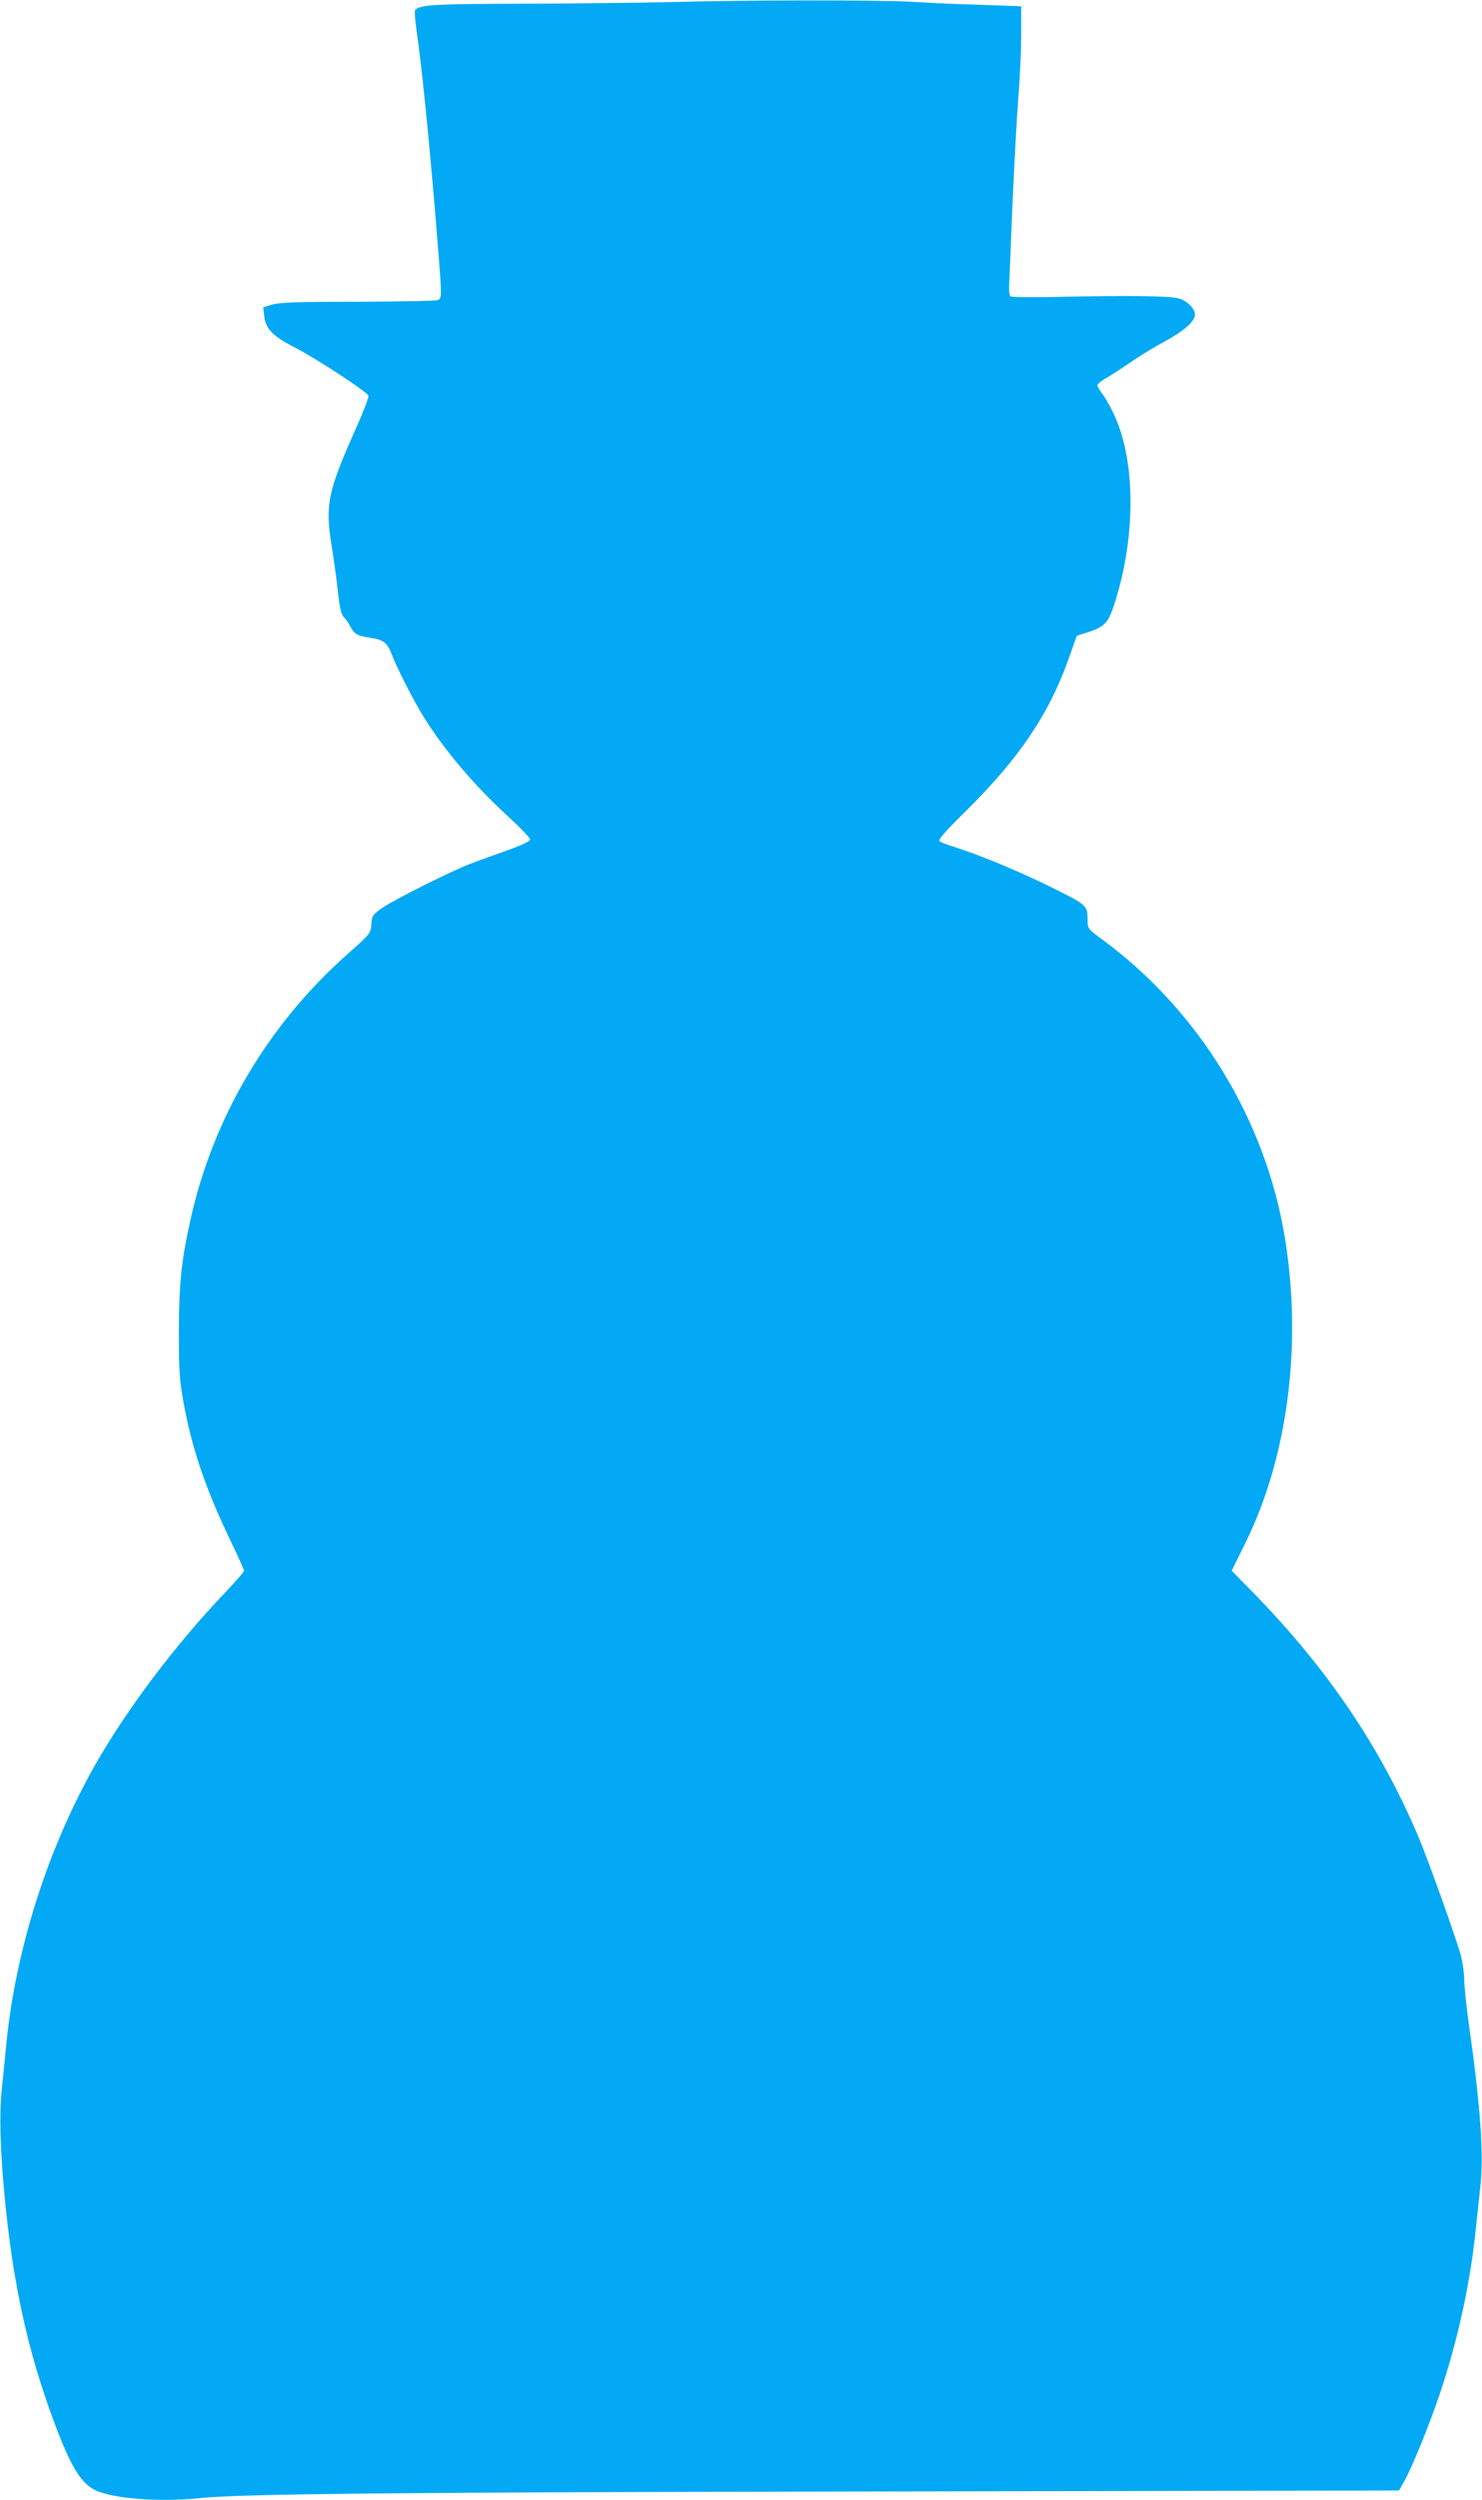
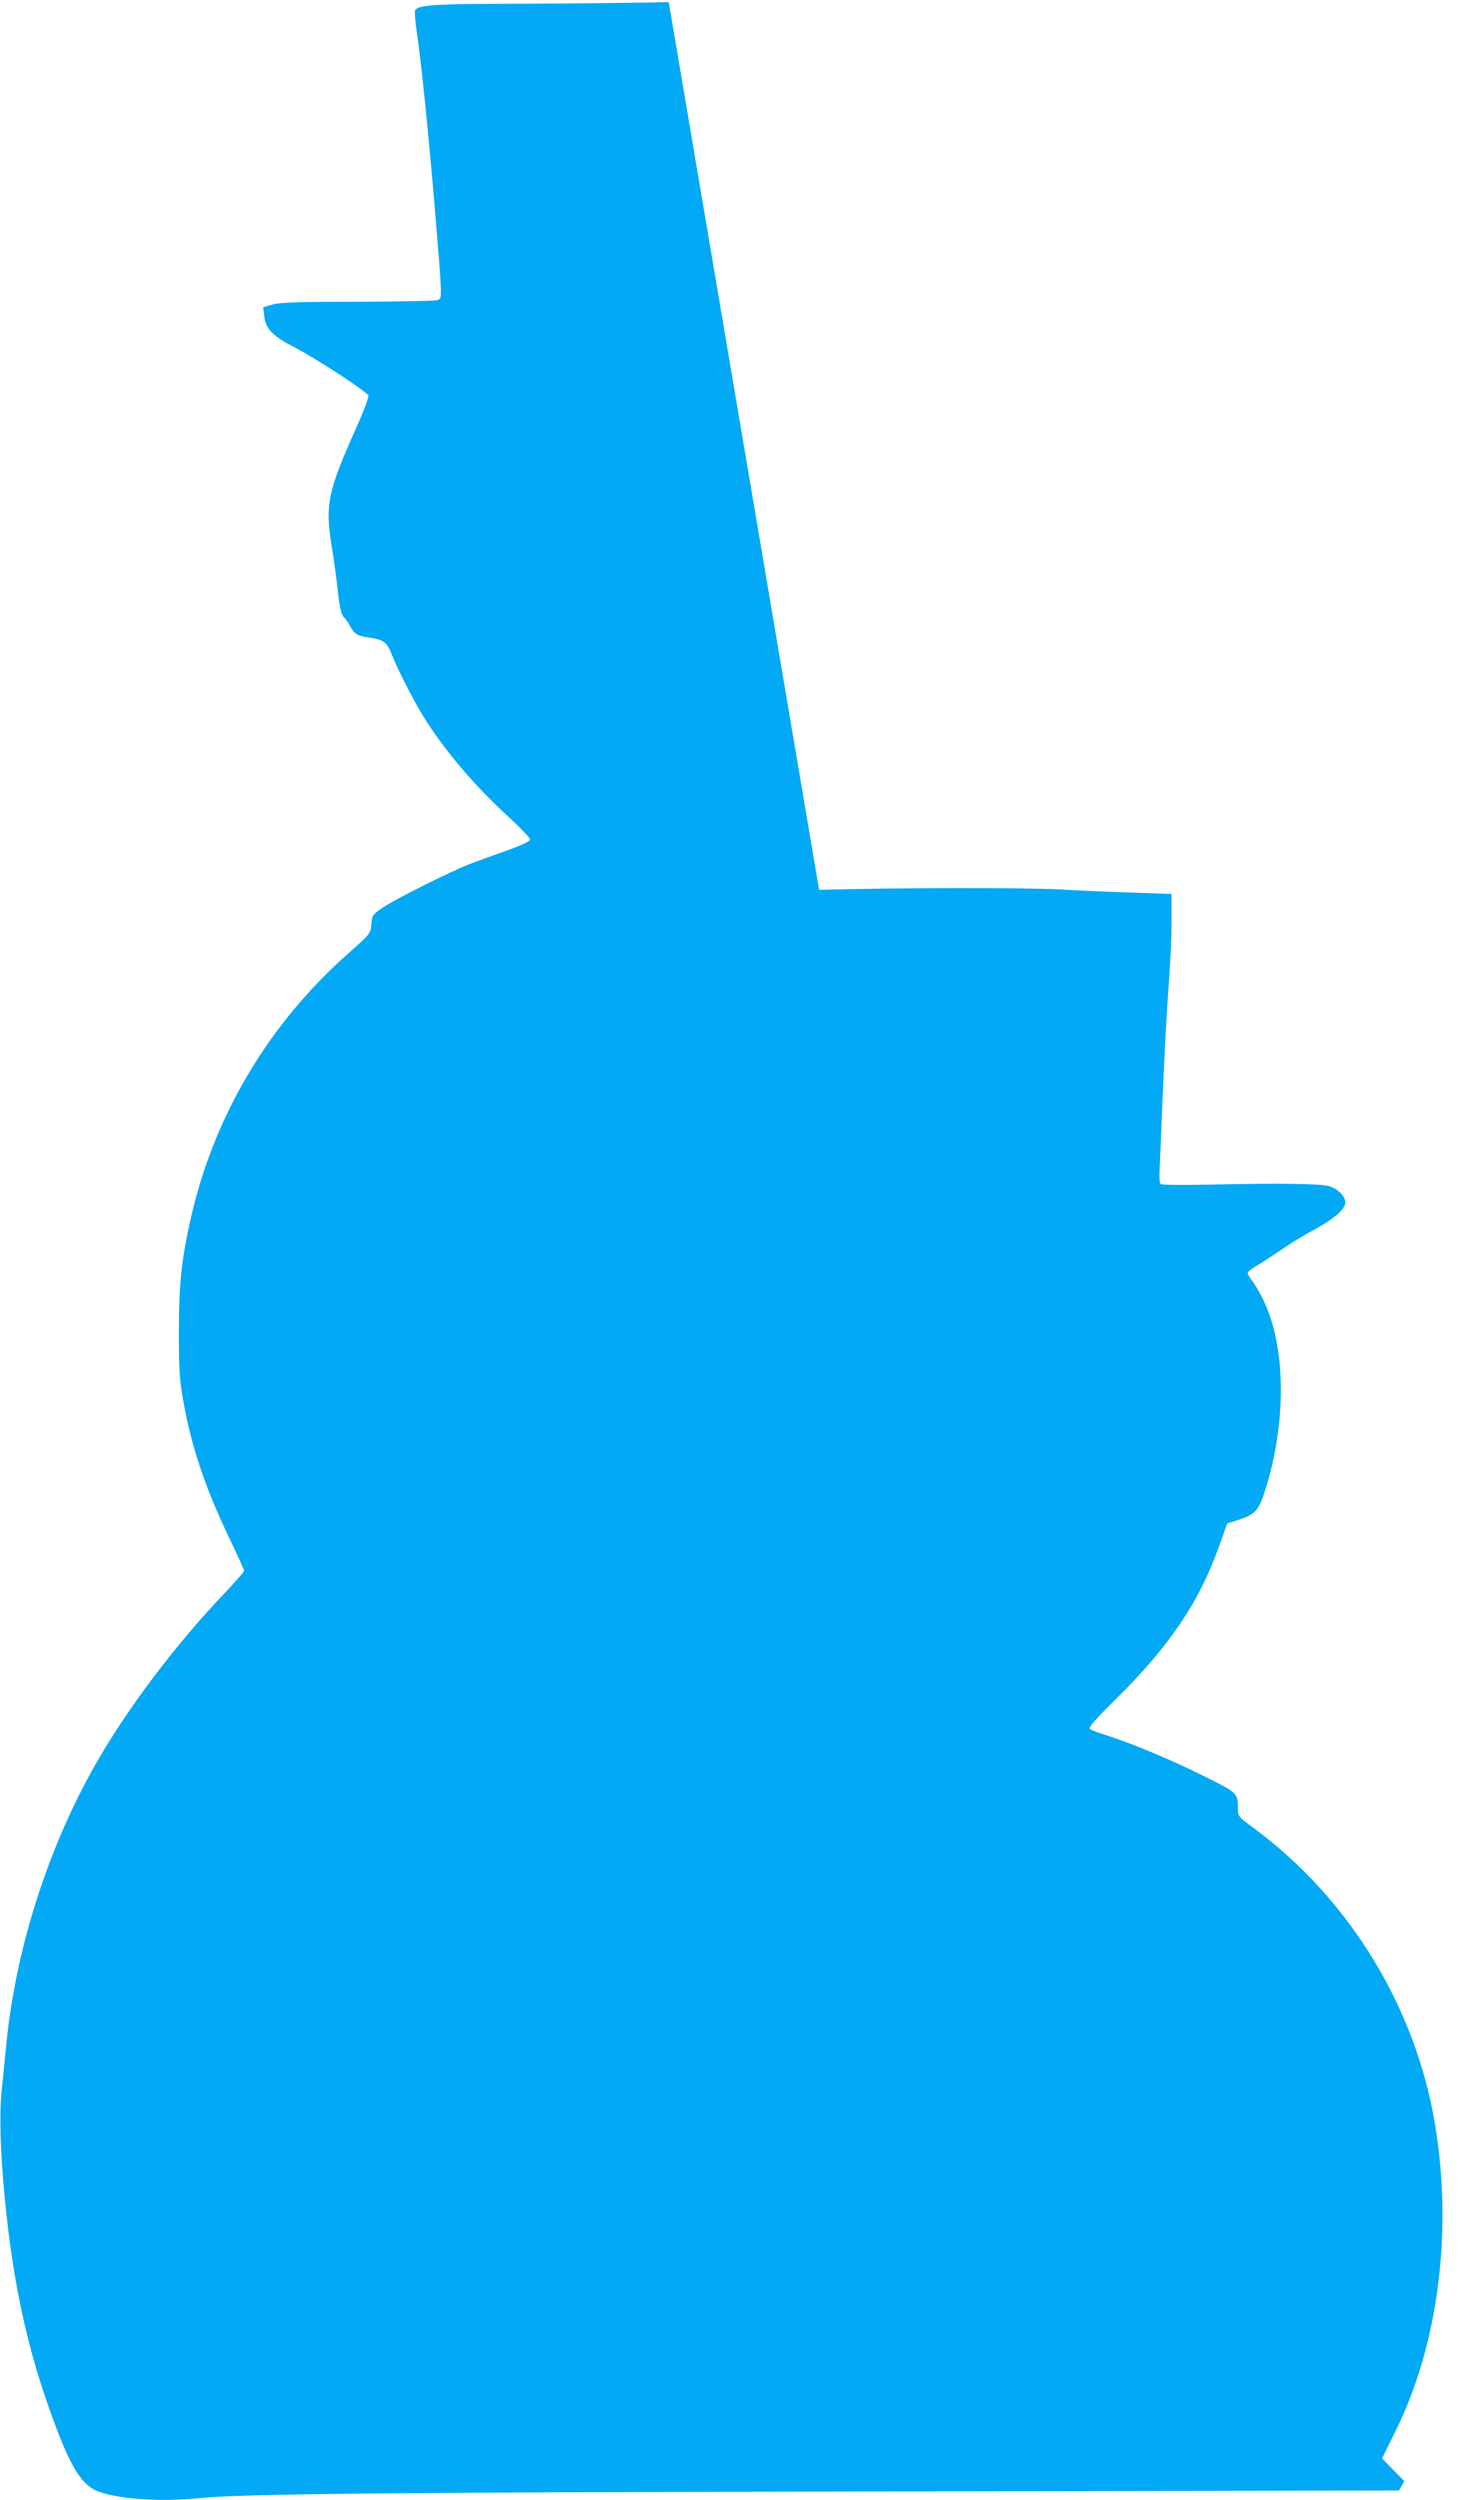
<svg xmlns="http://www.w3.org/2000/svg" version="1.0" width="759pt" height="1280pt" viewBox="0 0 759 1280" preserveAspectRatio="xMidYMid meet">
  <g transform="translate(0,1280) scale(0.1,-0.1)" fill="#03a9f4" stroke="none">
-     <path d="M3425 12789 c-132 -3 -461 -7 -731 -8 -470 -1 -538 -5 -567 -31 -5 -4 -1 -54 7 -111 24 -159 63 -545 96 -943 35 -425 35 -421 13 -432 -10 -5 -193 -8 -408 -9 -303 0 -401 -3 -439 -14 l-48 -14 5 -43 c7 -68 43 -105 159 -164 111 -58 367 -225 375 -246 3 -7 -29 -90 -71 -183 -137 -308 -151 -377 -118 -583 12 -73 27 -182 33 -242 9 -77 17 -113 29 -125 10 -9 25 -30 34 -48 20 -39 36 -49 101 -58 68 -10 88 -25 110 -82 27 -72 111 -236 165 -324 104 -167 259 -351 430 -507 63 -58 115 -112 115 -120 0 -9 -42 -29 -120 -57 -66 -23 -151 -54 -190 -69 -104 -41 -382 -180 -445 -223 -52 -36 -55 -40 -58 -85 -3 -46 -5 -49 -119 -150 -409 -362 -690 -836 -807 -1361 -47 -210 -59 -326 -60 -572 0 -197 3 -249 23 -360 42 -236 114 -449 242 -714 38 -79 69 -148 69 -153 0 -6 -45 -57 -100 -115 -251 -263 -500 -593 -662 -878 -245 -431 -411 -955 -457 -1445 -6 -63 -16 -162 -22 -220 -13 -120 -8 -309 15 -550 43 -445 118 -787 251 -1145 83 -225 137 -315 208 -352 90 -46 332 -65 542 -43 209 22 1007 30 3500 34 l2640 5 27 48 c40 70 132 297 184 453 88 263 150 544 179 808 8 76 20 184 26 242 19 166 1 416 -56 820 -14 96 -25 204 -26 240 0 36 -8 94 -18 130 -27 98 -172 502 -220 614 -196 458 -463 852 -839 1238 l-114 116 71 144 c217 440 291 1016 201 1563 -99 602 -438 1156 -927 1519 -80 58 -83 62 -83 101 0 80 0 80 -181 170 -168 83 -362 164 -494 206 -38 12 -76 26 -83 32 -9 7 25 46 131 151 275 271 429 498 531 786 l41 115 53 17 c90 29 108 48 141 151 112 351 107 747 -12 982 -16 33 -40 74 -53 91 -13 17 -24 36 -24 41 0 6 21 24 48 39 26 15 81 51 122 79 41 29 119 77 174 106 99 54 156 104 156 138 0 31 -39 70 -83 83 -47 13 -245 16 -614 8 -133 -3 -245 -2 -249 3 -4 4 -7 26 -6 50 1 23 9 209 17 412 9 204 22 451 30 550 8 99 15 246 15 326 l0 147 -197 7 c-109 3 -274 10 -368 16 -187 10 -865 9 -1240 -2z" />
+     <path d="M3425 12789 c-132 -3 -461 -7 -731 -8 -470 -1 -538 -5 -567 -31 -5 -4 -1 -54 7 -111 24 -159 63 -545 96 -943 35 -425 35 -421 13 -432 -10 -5 -193 -8 -408 -9 -303 0 -401 -3 -439 -14 l-48 -14 5 -43 c7 -68 43 -105 159 -164 111 -58 367 -225 375 -246 3 -7 -29 -90 -71 -183 -137 -308 -151 -377 -118 -583 12 -73 27 -182 33 -242 9 -77 17 -113 29 -125 10 -9 25 -30 34 -48 20 -39 36 -49 101 -58 68 -10 88 -25 110 -82 27 -72 111 -236 165 -324 104 -167 259 -351 430 -507 63 -58 115 -112 115 -120 0 -9 -42 -29 -120 -57 -66 -23 -151 -54 -190 -69 -104 -41 -382 -180 -445 -223 -52 -36 -55 -40 -58 -85 -3 -46 -5 -49 -119 -150 -409 -362 -690 -836 -807 -1361 -47 -210 -59 -326 -60 -572 0 -197 3 -249 23 -360 42 -236 114 -449 242 -714 38 -79 69 -148 69 -153 0 -6 -45 -57 -100 -115 -251 -263 -500 -593 -662 -878 -245 -431 -411 -955 -457 -1445 -6 -63 -16 -162 -22 -220 -13 -120 -8 -309 15 -550 43 -445 118 -787 251 -1145 83 -225 137 -315 208 -352 90 -46 332 -65 542 -43 209 22 1007 30 3500 34 l2640 5 27 48 l-114 116 71 144 c217 440 291 1016 201 1563 -99 602 -438 1156 -927 1519 -80 58 -83 62 -83 101 0 80 0 80 -181 170 -168 83 -362 164 -494 206 -38 12 -76 26 -83 32 -9 7 25 46 131 151 275 271 429 498 531 786 l41 115 53 17 c90 29 108 48 141 151 112 351 107 747 -12 982 -16 33 -40 74 -53 91 -13 17 -24 36 -24 41 0 6 21 24 48 39 26 15 81 51 122 79 41 29 119 77 174 106 99 54 156 104 156 138 0 31 -39 70 -83 83 -47 13 -245 16 -614 8 -133 -3 -245 -2 -249 3 -4 4 -7 26 -6 50 1 23 9 209 17 412 9 204 22 451 30 550 8 99 15 246 15 326 l0 147 -197 7 c-109 3 -274 10 -368 16 -187 10 -865 9 -1240 -2z" />
  </g>
</svg>